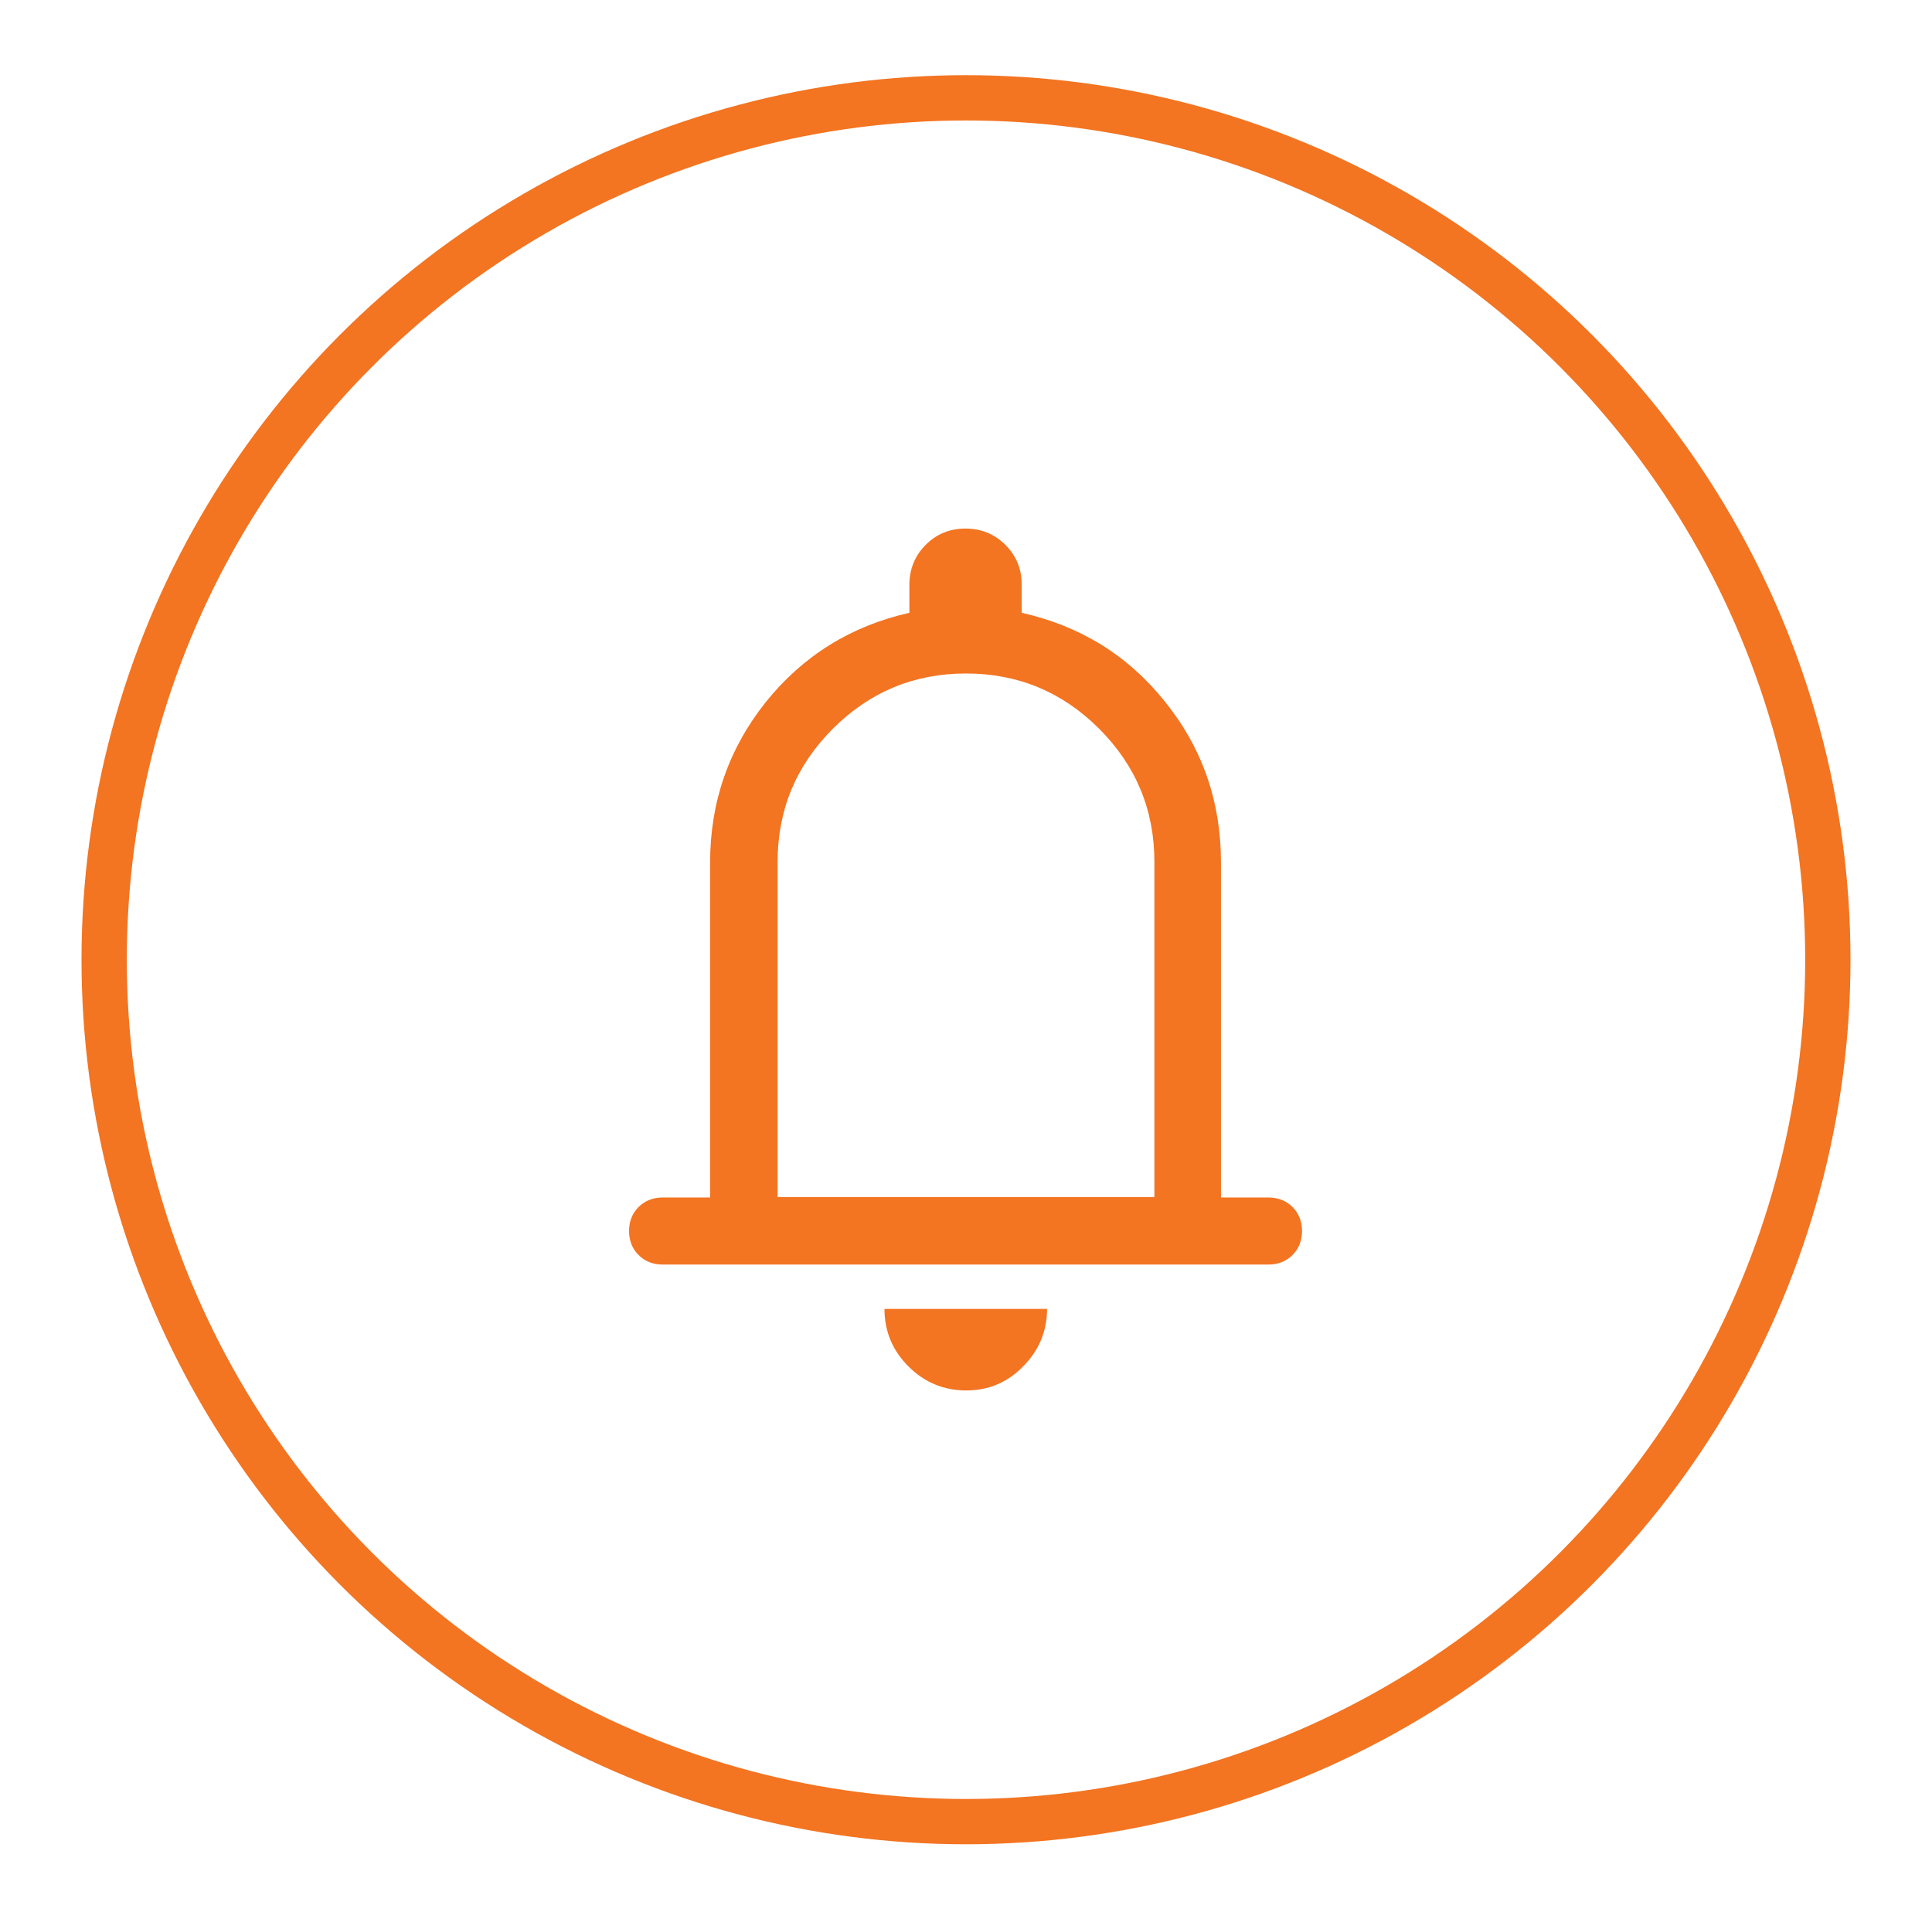
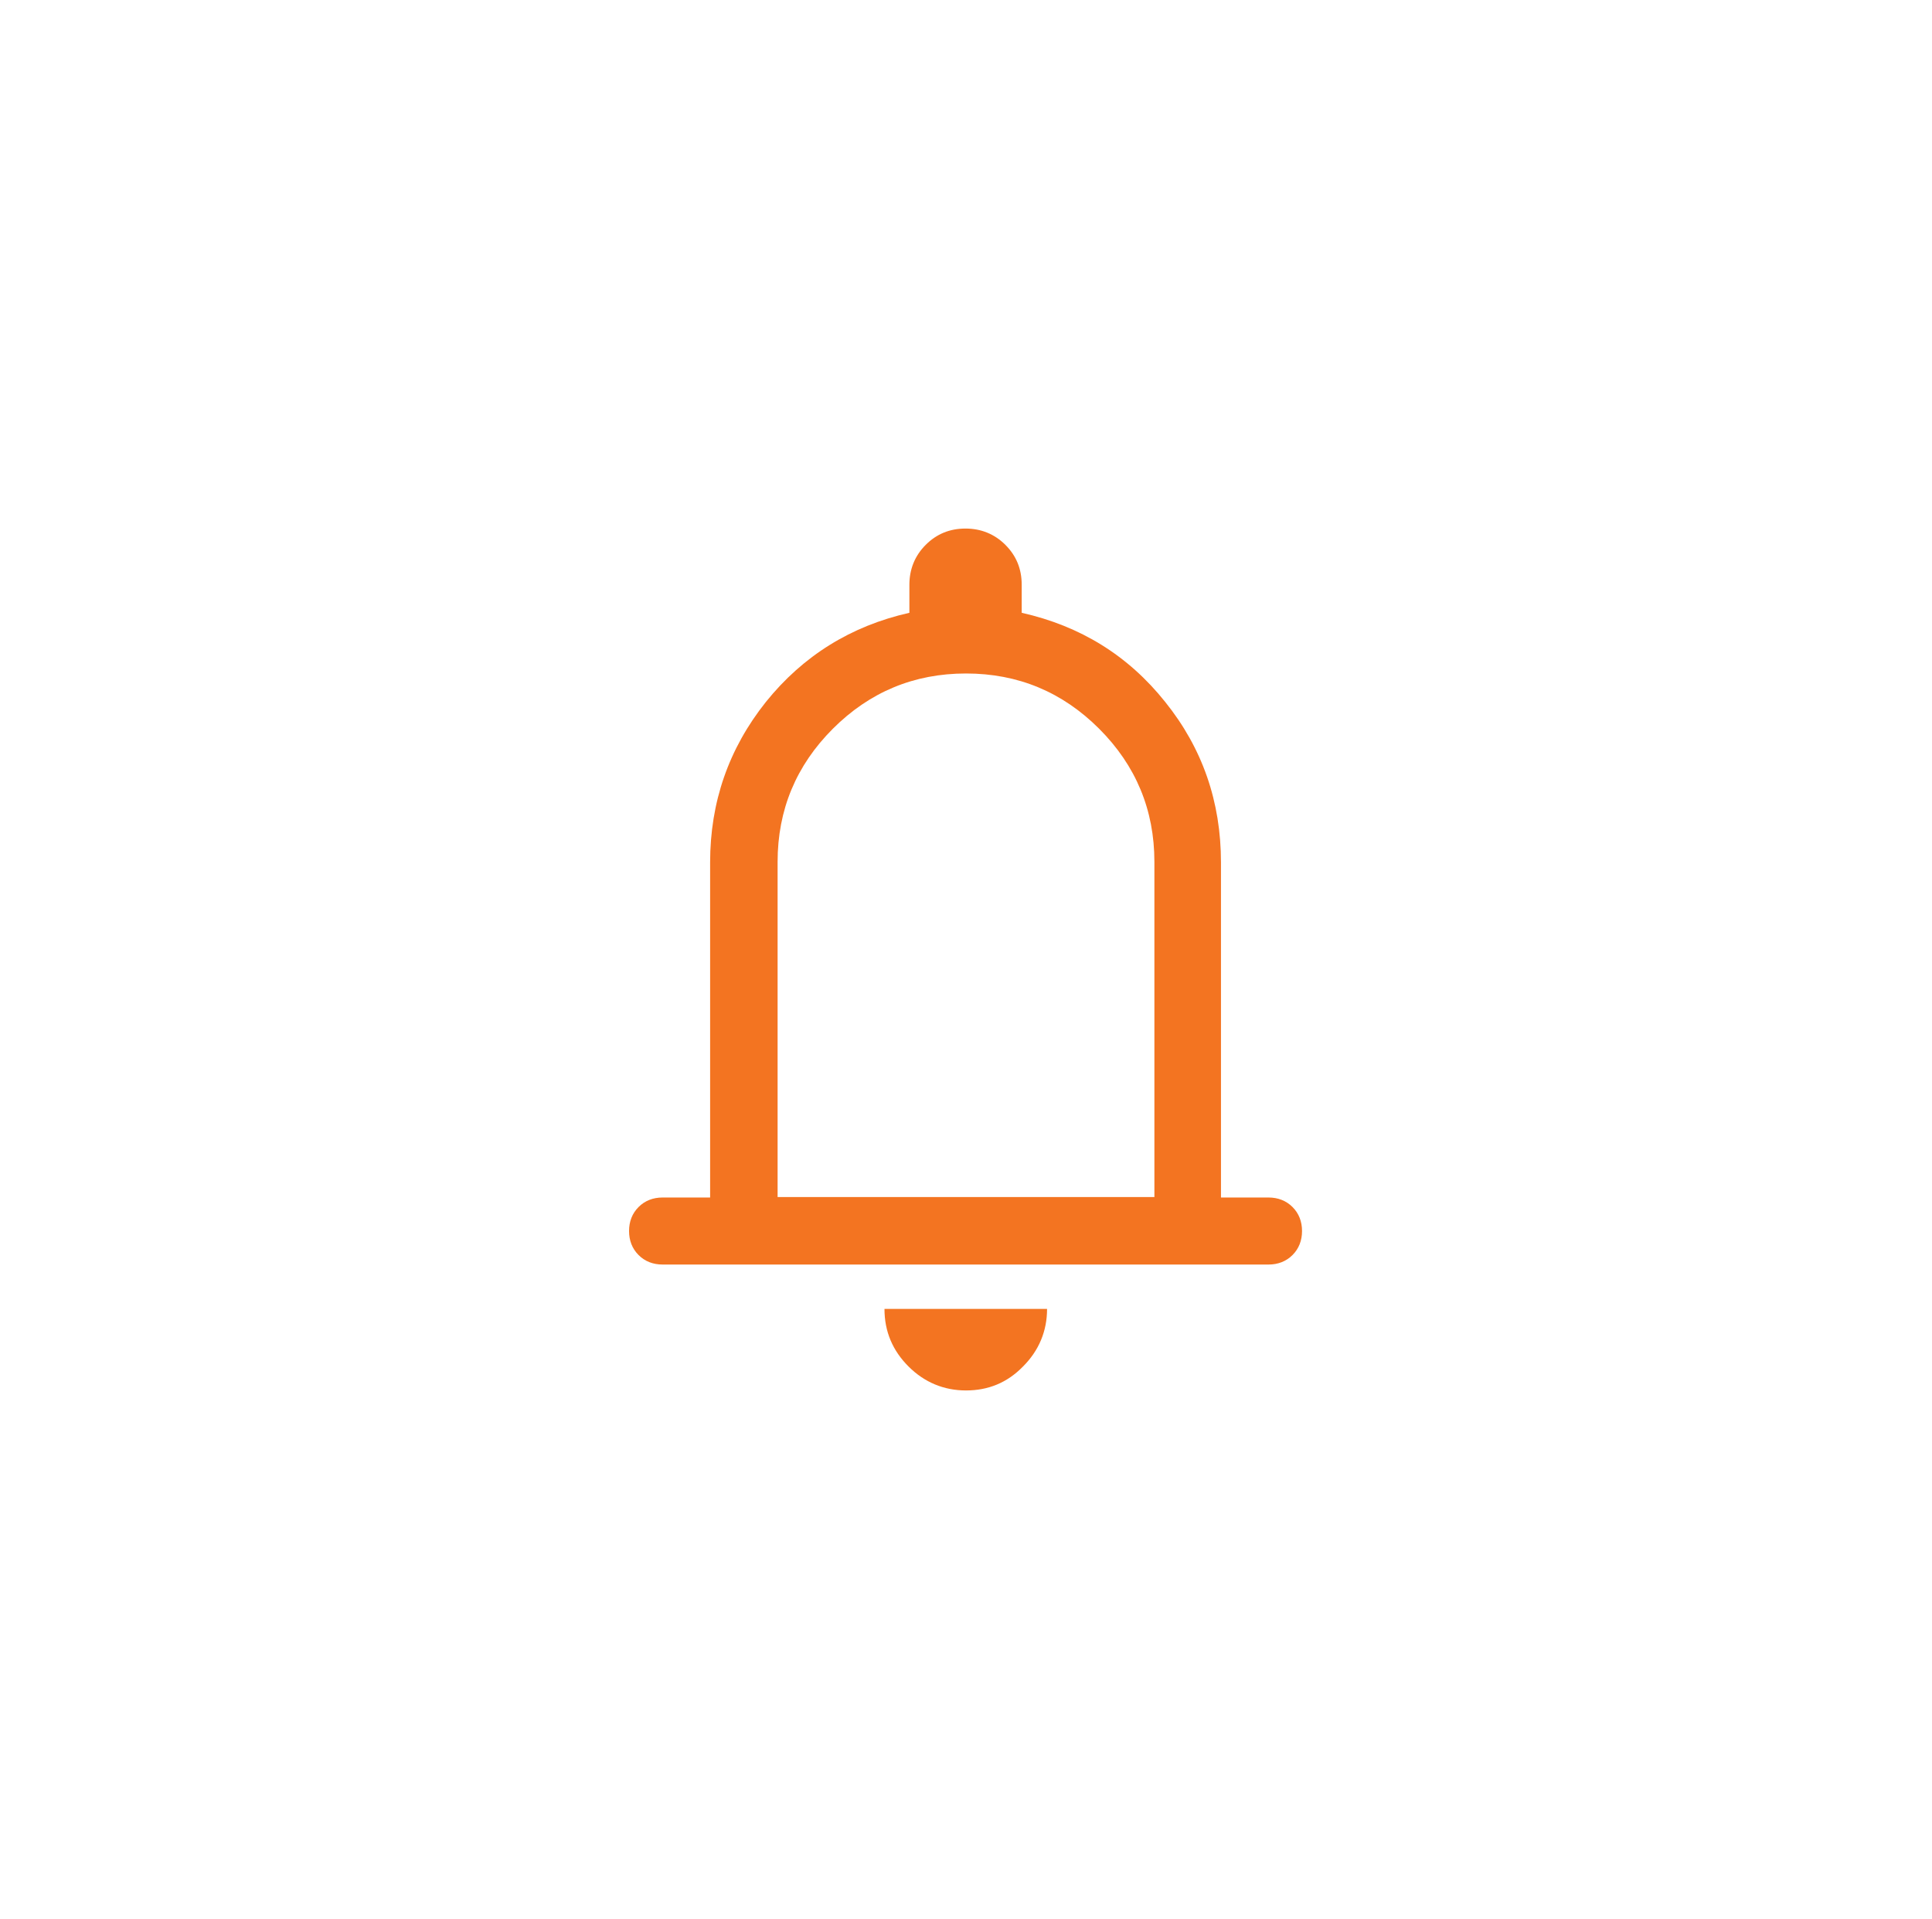
<svg xmlns="http://www.w3.org/2000/svg" version="1.1" id="Layer_1" x="0px" y="0px" viewBox="0 0 42.66 42.37" style="enable-background:new 0 0 42.66 42.37;" xml:space="preserve">
  <style type="text/css">
	.st0{fill:none;stroke:#F37421;stroke-miterlimit:10;}
	.st1{fill:#F37421;}
</style>
  <g>
-     <circle class="st0" cx="21.33" cy="21.19" r="19.03" />
    <path class="st1" d="M14.63,27.92c-0.21,0-0.39-0.07-0.53-0.21c-0.14-0.14-0.21-0.32-0.21-0.53c0-0.21,0.07-0.39,0.21-0.53   c0.14-0.14,0.32-0.21,0.53-0.21h1.05v-7.4c0-1.33,0.41-2.51,1.23-3.54c0.82-1.02,1.88-1.68,3.17-1.97v-0.62   c0-0.34,0.12-0.64,0.36-0.88c0.24-0.24,0.53-0.36,0.88-0.36c0.34,0,0.64,0.12,0.88,0.36c0.24,0.24,0.36,0.53,0.36,0.88v0.62   c1.29,0.29,2.35,0.94,3.17,1.97c0.82,1.02,1.23,2.2,1.23,3.54v7.4h1.05c0.21,0,0.39,0.07,0.53,0.21c0.14,0.14,0.21,0.32,0.21,0.53   c0,0.21-0.07,0.39-0.21,0.53c-0.14,0.14-0.32,0.21-0.53,0.21H14.63z M21.33,30.7c-0.49,0-0.92-0.18-1.27-0.53   c-0.35-0.35-0.53-0.77-0.53-1.27h3.59c0,0.49-0.18,0.92-0.53,1.27C22.24,30.53,21.82,30.7,21.33,30.7z M17.17,26.43h8.32v-7.4   c0-1.15-0.41-2.13-1.22-2.94c-0.81-0.81-1.79-1.22-2.94-1.22c-1.15,0-2.13,0.41-2.94,1.22c-0.81,0.81-1.22,1.79-1.22,2.94V26.43z" />
  </g>
</svg>